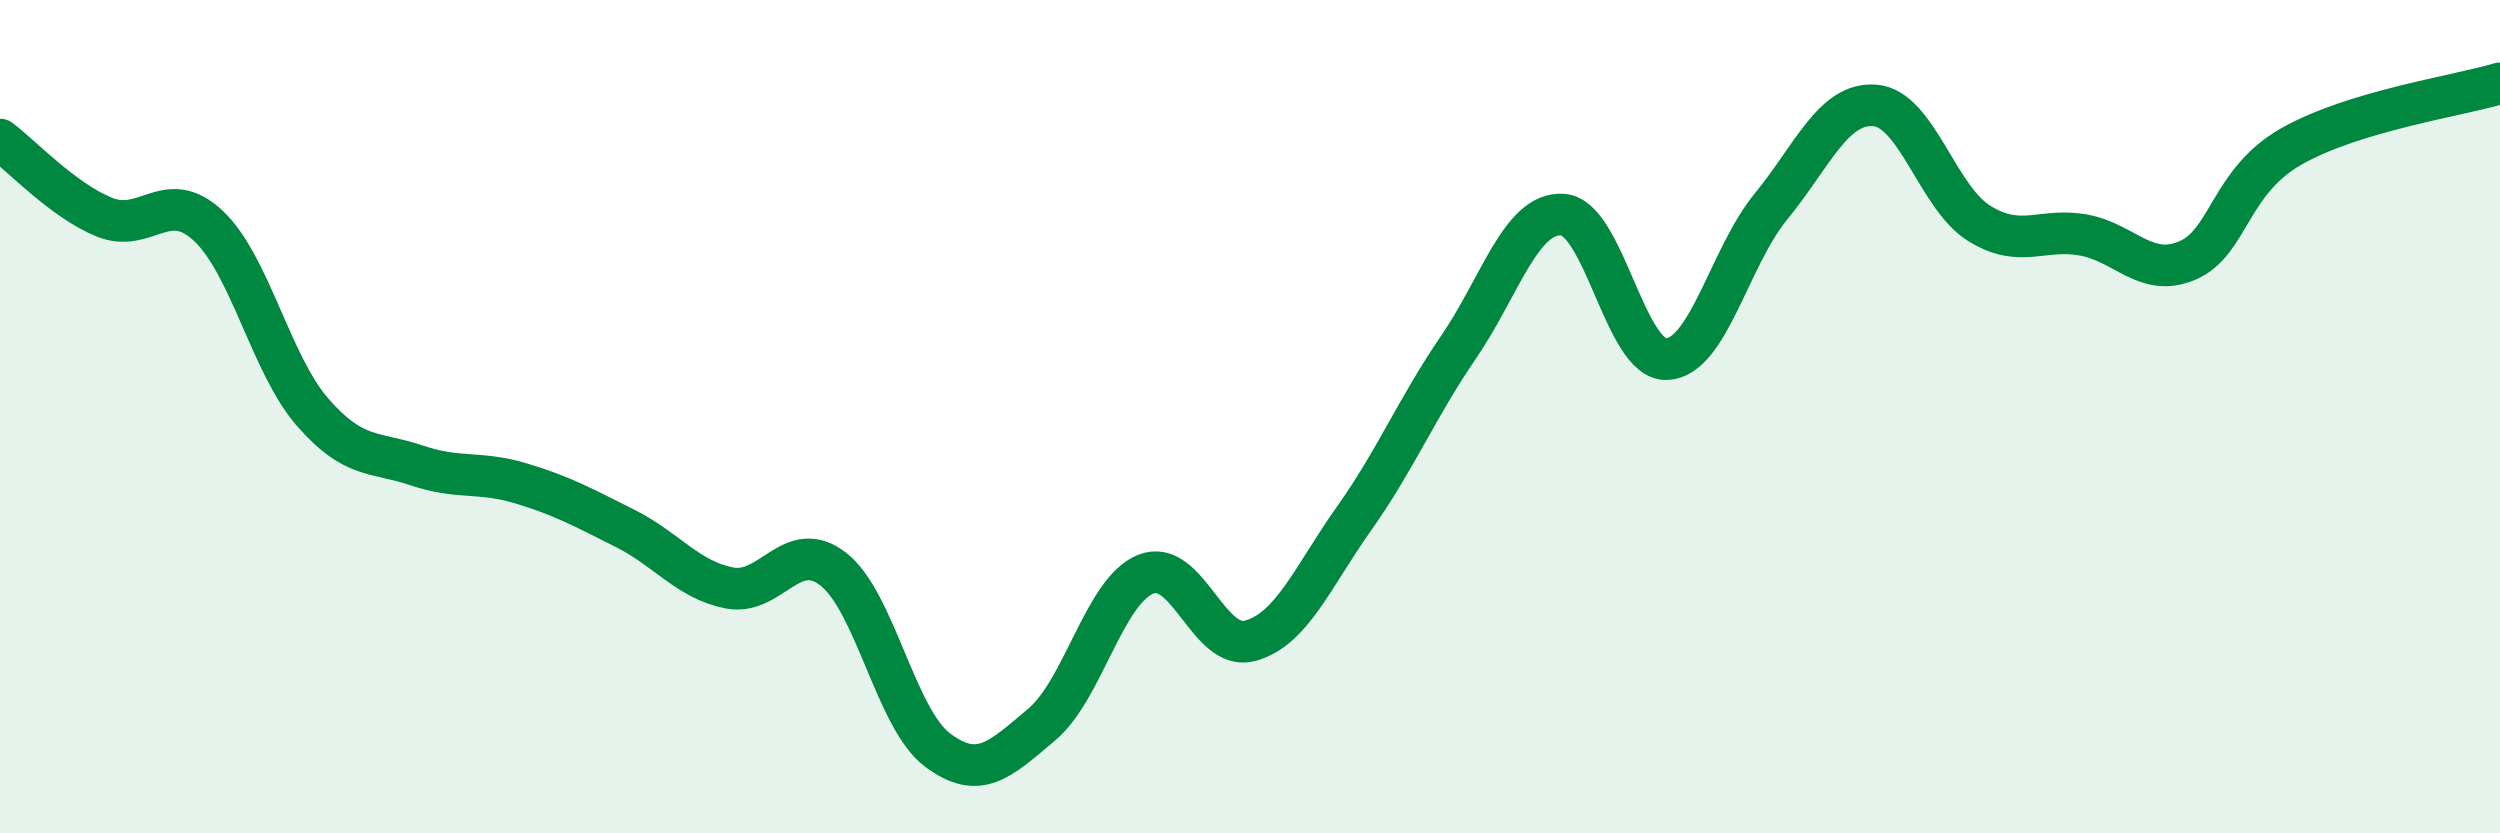
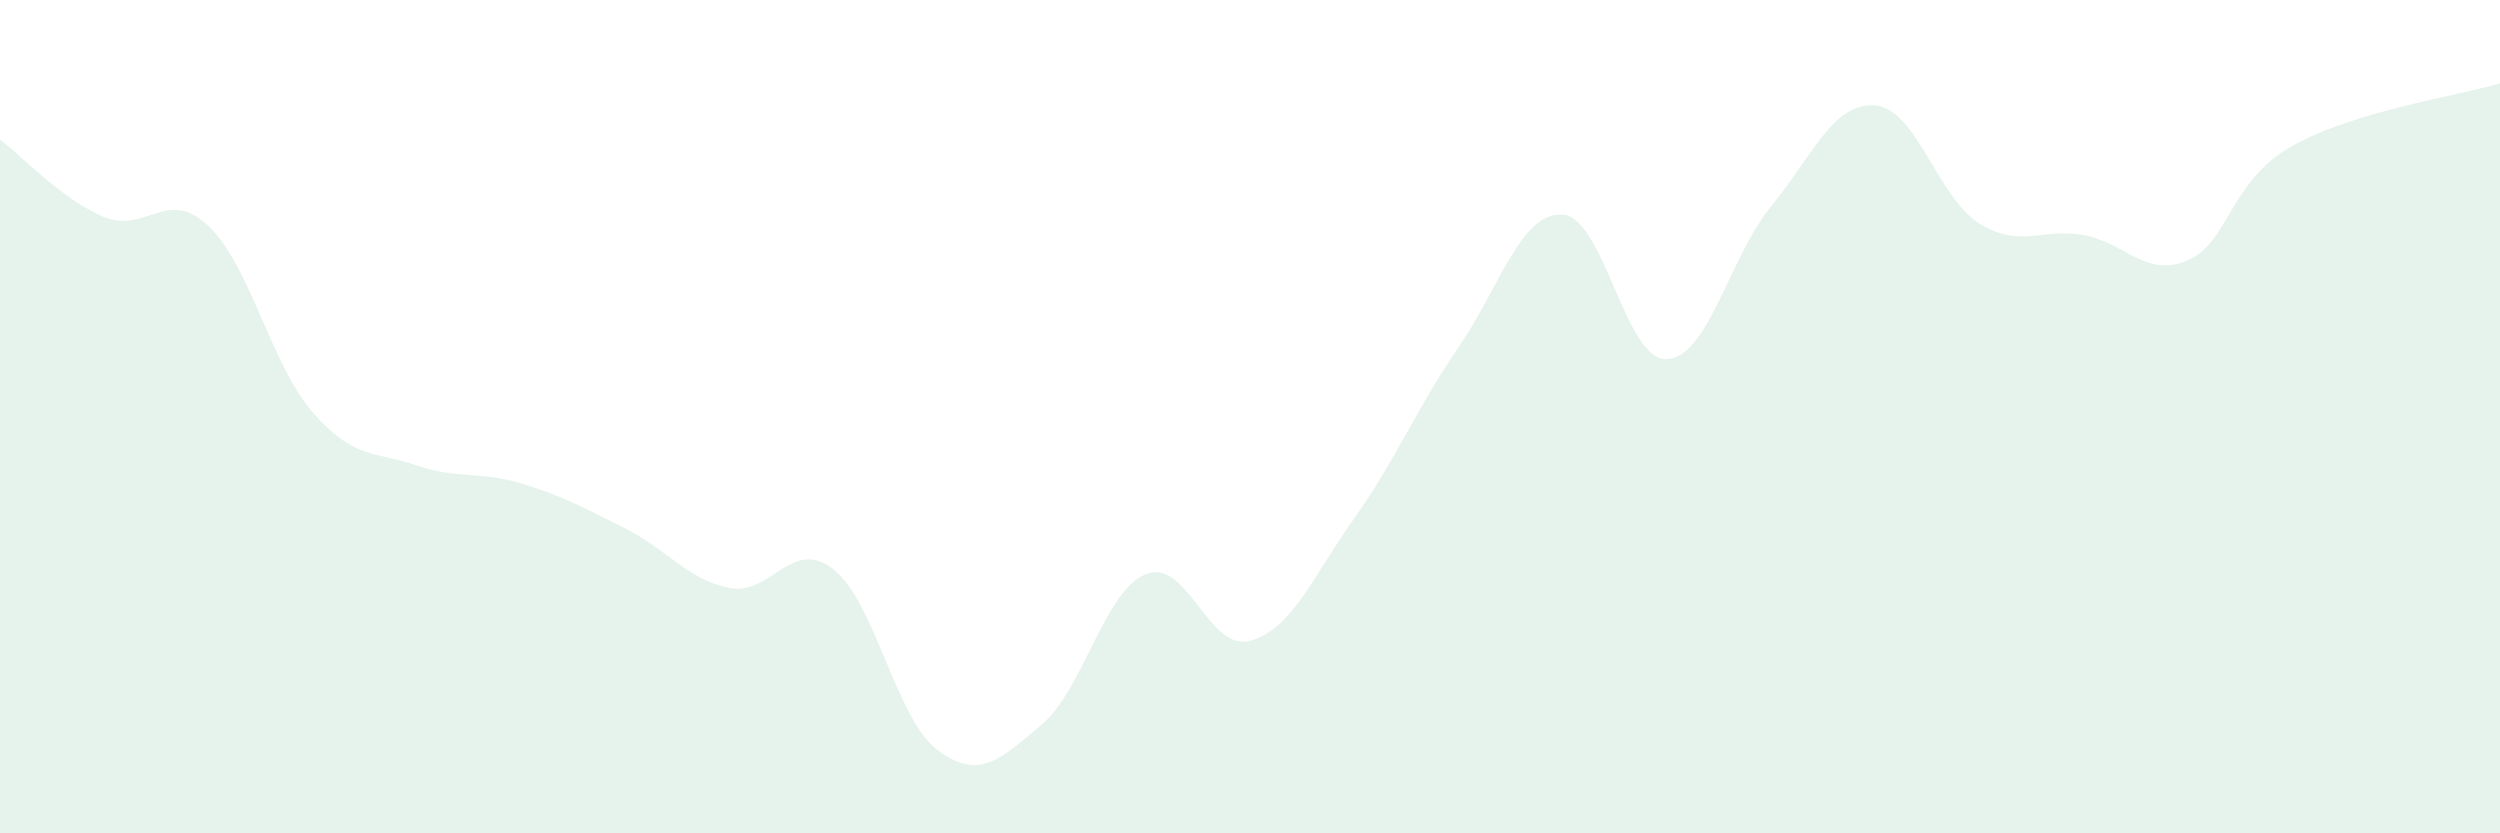
<svg xmlns="http://www.w3.org/2000/svg" width="60" height="20" viewBox="0 0 60 20">
  <path d="M 0,3.35 C 0.5,3.72 1.5,4.8 2.5,5.21 C 3.5,5.62 4,4.48 5,5.42 C 6,6.36 6.5,8.74 7.5,9.89 C 8.5,11.04 9,10.83 10,11.17 C 11,11.51 11.5,11.3 12.5,11.6 C 13.5,11.9 14,12.18 15,12.68 C 16,13.18 16.5,13.91 17.5,14.11 C 18.5,14.31 19,12.88 20,13.66 C 21,14.44 21.5,17.25 22.5,18 C 23.5,18.75 24,18.23 25,17.39 C 26,16.55 26.5,14.18 27.5,13.78 C 28.5,13.38 29,15.65 30,15.38 C 31,15.11 31.5,13.85 32.5,12.44 C 33.5,11.03 34,9.8 35,8.34 C 36,6.88 36.5,5.09 37.5,5.15 C 38.5,5.21 39,8.66 40,8.62 C 41,8.58 41.5,6.18 42.5,4.96 C 43.5,3.74 44,2.45 45,2.53 C 46,2.61 46.5,4.74 47.5,5.36 C 48.5,5.98 49,5.46 50,5.64 C 51,5.82 51.5,6.68 52.5,6.25 C 53.5,5.82 53.5,4.36 55,3.51 C 56.5,2.66 59,2.3 60,2L60 20L0 20Z" fill="#008740" opacity="0.1" stroke-linecap="round" stroke-linejoin="round" />
-   <path d="M 0,3.35 C 0.5,3.72 1.5,4.8 2.5,5.21 C 3.5,5.62 4,4.48 5,5.42 C 6,6.36 6.5,8.74 7.5,9.89 C 8.5,11.04 9,10.83 10,11.17 C 11,11.51 11.5,11.3 12.5,11.6 C 13.5,11.9 14,12.18 15,12.68 C 16,13.18 16.5,13.91 17.5,14.11 C 18.5,14.31 19,12.88 20,13.66 C 21,14.44 21.5,17.25 22.5,18 C 23.5,18.75 24,18.23 25,17.39 C 26,16.55 26.5,14.18 27.5,13.78 C 28.5,13.38 29,15.65 30,15.38 C 31,15.11 31.5,13.85 32.5,12.44 C 33.5,11.03 34,9.8 35,8.34 C 36,6.88 36.5,5.09 37.5,5.15 C 38.5,5.21 39,8.66 40,8.62 C 41,8.58 41.5,6.18 42.5,4.96 C 43.5,3.74 44,2.45 45,2.53 C 46,2.61 46.5,4.74 47.5,5.36 C 48.5,5.98 49,5.46 50,5.64 C 51,5.82 51.5,6.68 52.5,6.25 C 53.5,5.82 53.5,4.36 55,3.51 C 56.5,2.66 59,2.3 60,2" stroke="#008740" stroke-width="1" fill="none" stroke-linecap="round" stroke-linejoin="round" />
</svg>